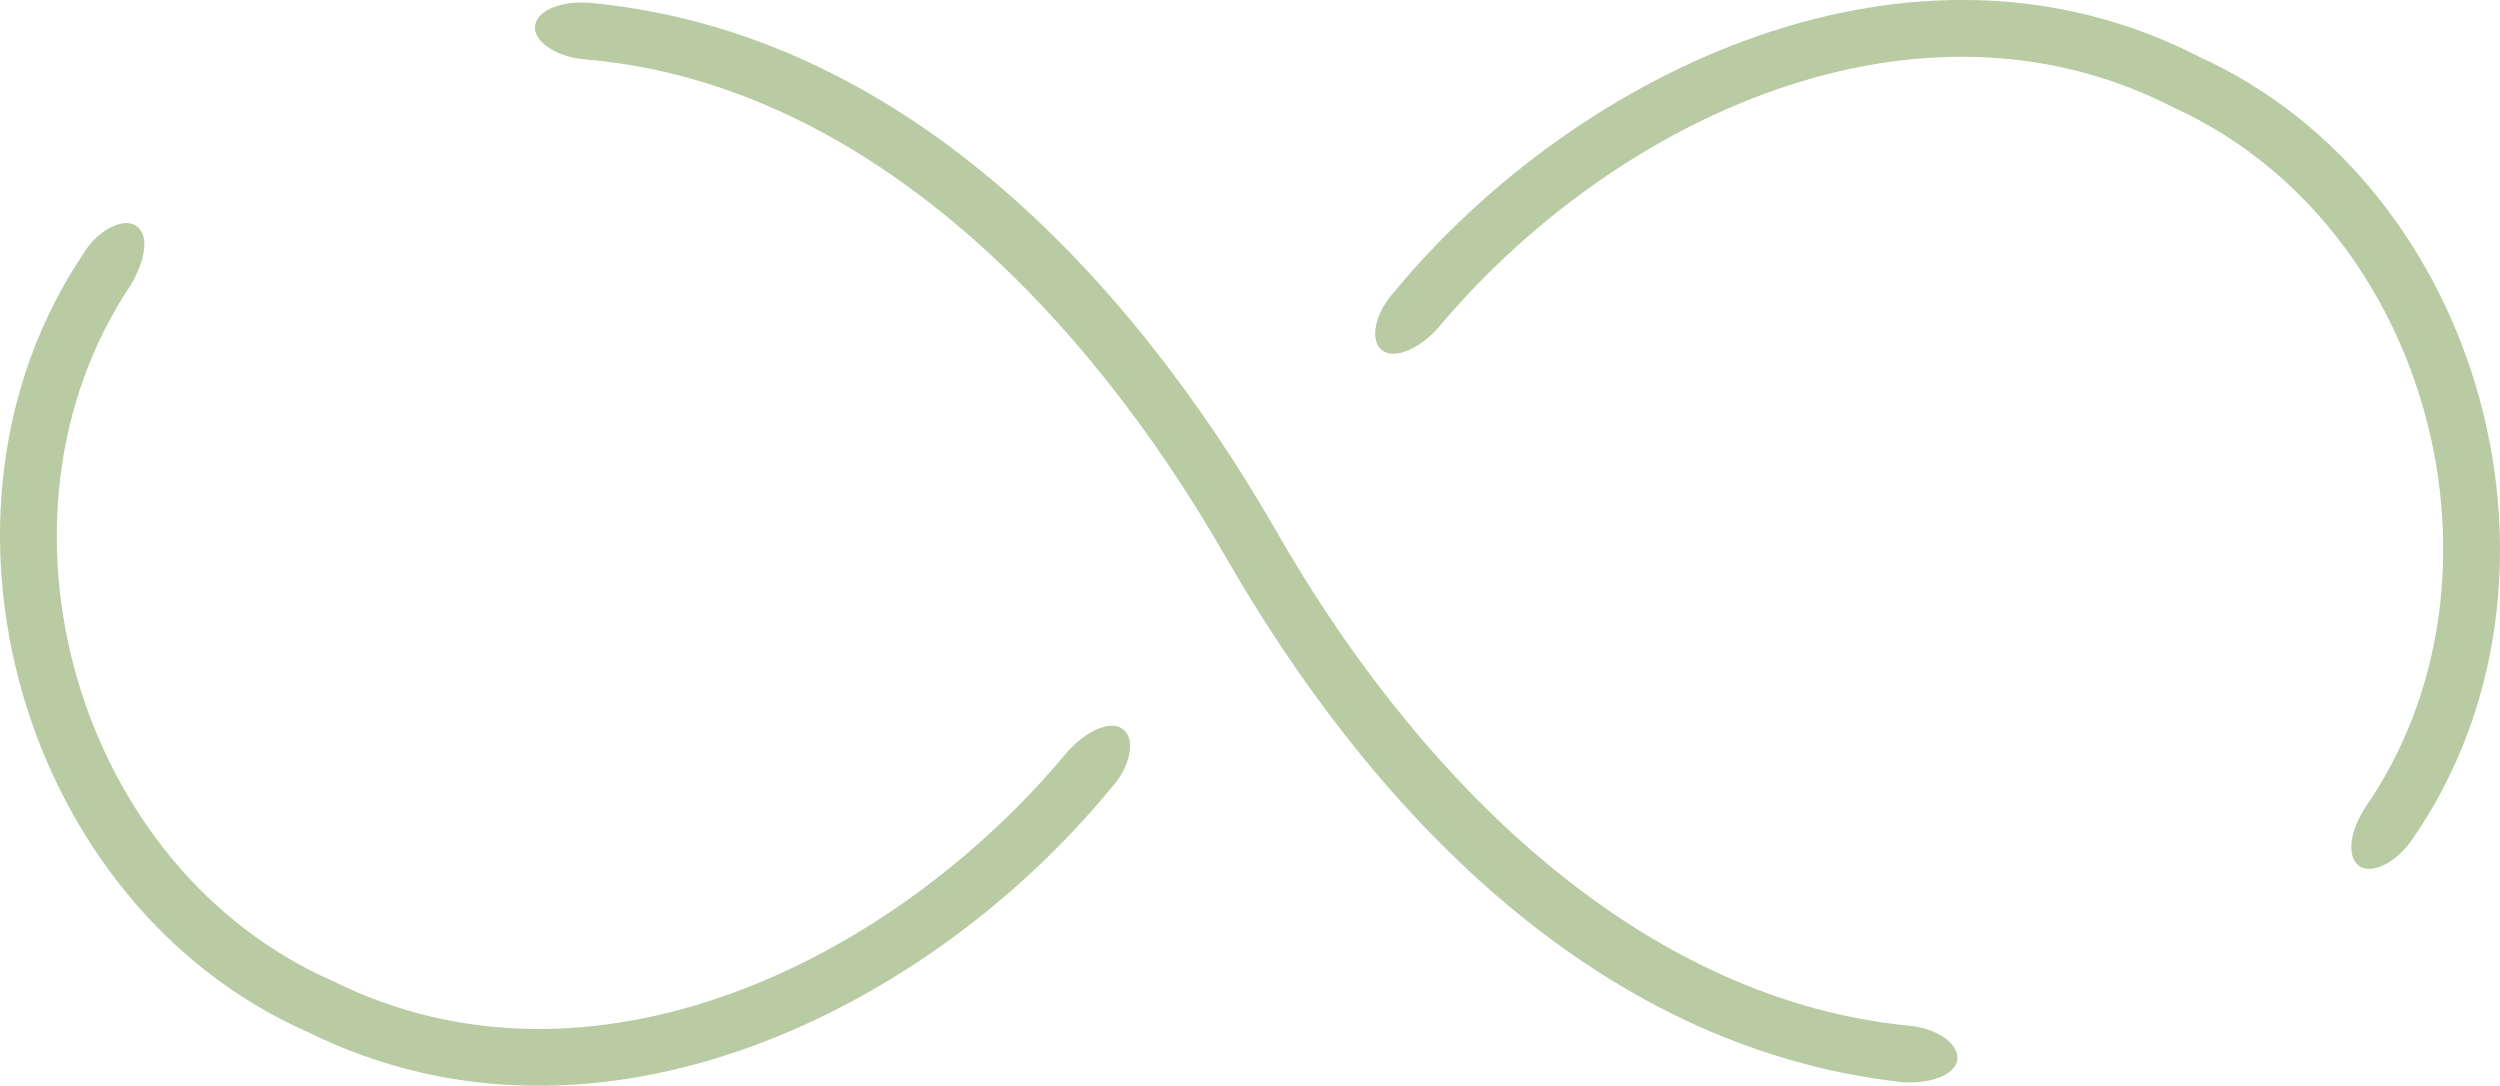
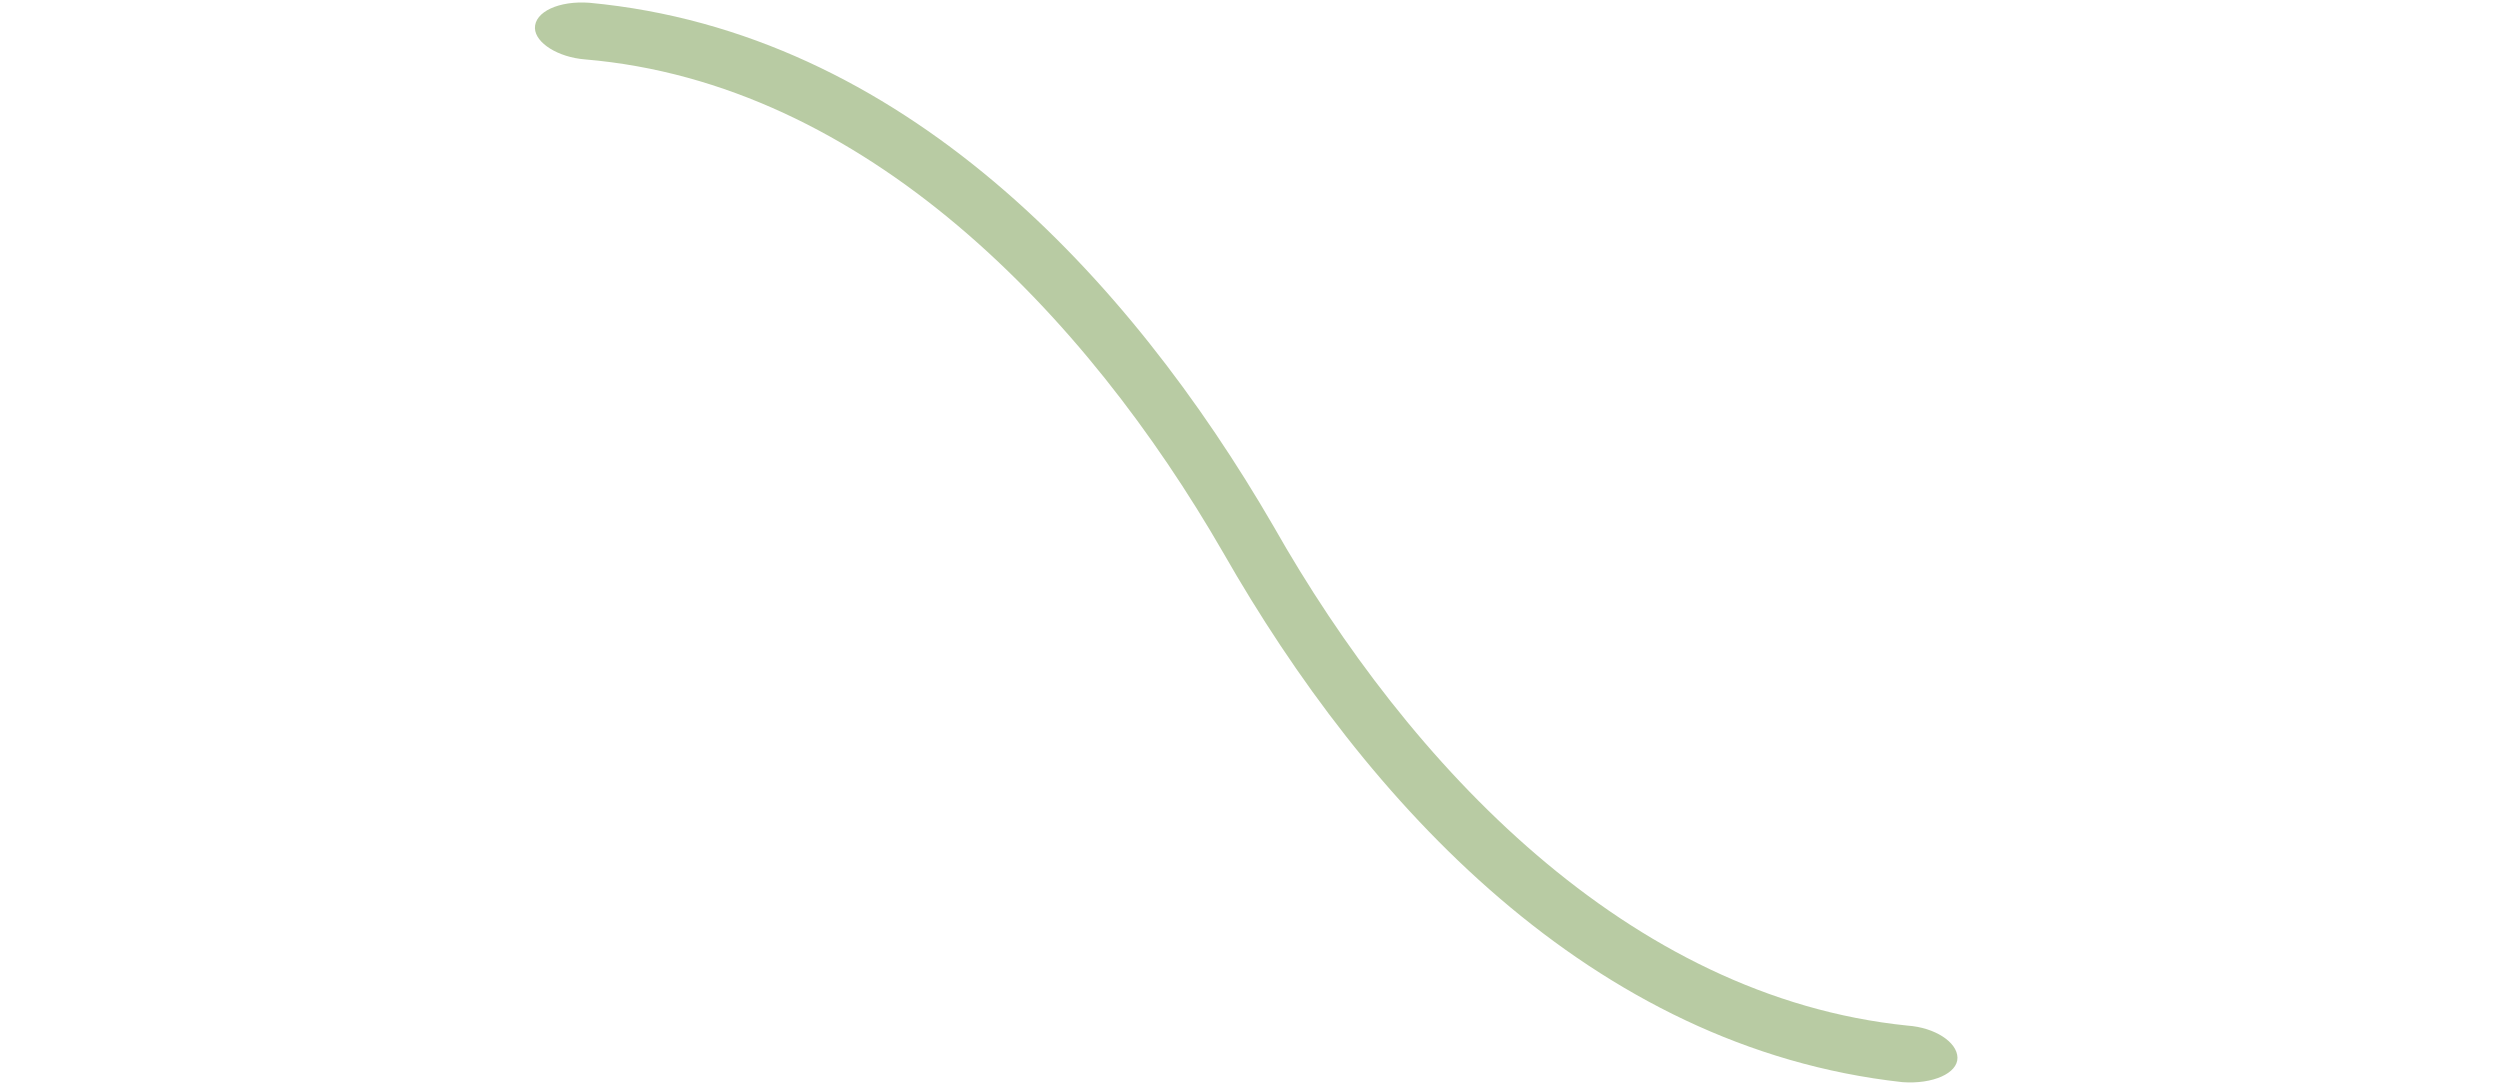
<svg xmlns="http://www.w3.org/2000/svg" fill="#000000" height="139.6" preserveAspectRatio="xMidYMid meet" version="1" viewBox="0.0 0.0 321.5 139.6" width="321.5" zoomAndPan="magnify">
  <defs>
    <clipPath id="a">
-       <path d="M 176 0 L 321.5 0 L 321.5 112 L 176 112 Z M 176 0" />
-     </clipPath>
+       </clipPath>
    <clipPath id="b">
-       <path d="M 0 28 L 146 28 L 146 139.629 L 0 139.629 Z M 0 28" />
-     </clipPath>
+       </clipPath>
    <clipPath id="c">
      <path d="M 68 0 L 252 0 L 252 139.629 L 68 139.629 Z M 68 0" />
    </clipPath>
  </defs>
  <g>
    <g clip-path="url(#a)" id="change1_1">
      <path d="M 304.188 103.82 C 302.281 106.727 301.711 109.973 303.293 111.293 C 304.789 112.547 308.137 111.105 310.312 107.801 C 333.16 74.73 319.547 24.051 282.84 7.312 C 245.918 -11.652 202.91 9.043 179.375 37.441 C 176.777 40.254 176.125 43.734 177.688 45.004 C 179.246 46.266 182.359 44.965 184.816 42.312 C 207.602 15.039 246.793 -3.062 279.578 13.852 C 312.477 28.824 324.617 74.23 304.188 103.82" fill="#b8cba3" />
    </g>
    <g clip-path="url(#b)" id="change1_3">
      <path d="M 142.848 101.391 C 145.453 98.59 146.016 95.043 144.48 93.816 C 142.879 92.535 139.84 93.906 137.371 96.559 C 114.73 123.898 75.855 142.605 42.812 126.168 C 9.738 111.668 -3.223 66.504 16.848 36.602 C 18.598 33.59 19.27 30.441 17.637 29.125 C 16.152 27.91 12.68 29.293 10.668 32.711 C -11.77 66.133 2.742 116.547 39.652 132.75 C 76.879 151.168 119.461 129.848 142.848 101.391" fill="#b8cba3" />
    </g>
    <g clip-path="url(#c)" id="change1_2">
      <path d="M 75.828 0.359 C 71.898 0.059 68.73 1.516 68.793 3.637 C 68.859 5.527 71.762 7.367 75.25 7.641 C 111.258 10.691 139.648 40.438 157.305 71.07 C 175.691 103.262 204.66 134.754 244.645 139.164 C 248.578 139.449 251.762 138.023 251.73 136.016 C 251.695 134.004 248.816 132.141 245.324 131.895 C 209.418 128.234 181.219 98.461 163.754 67.641 C 145.141 35.578 115.961 4.125 75.828 0.359" fill="#b8cba3" />
    </g>
  </g>
</svg>